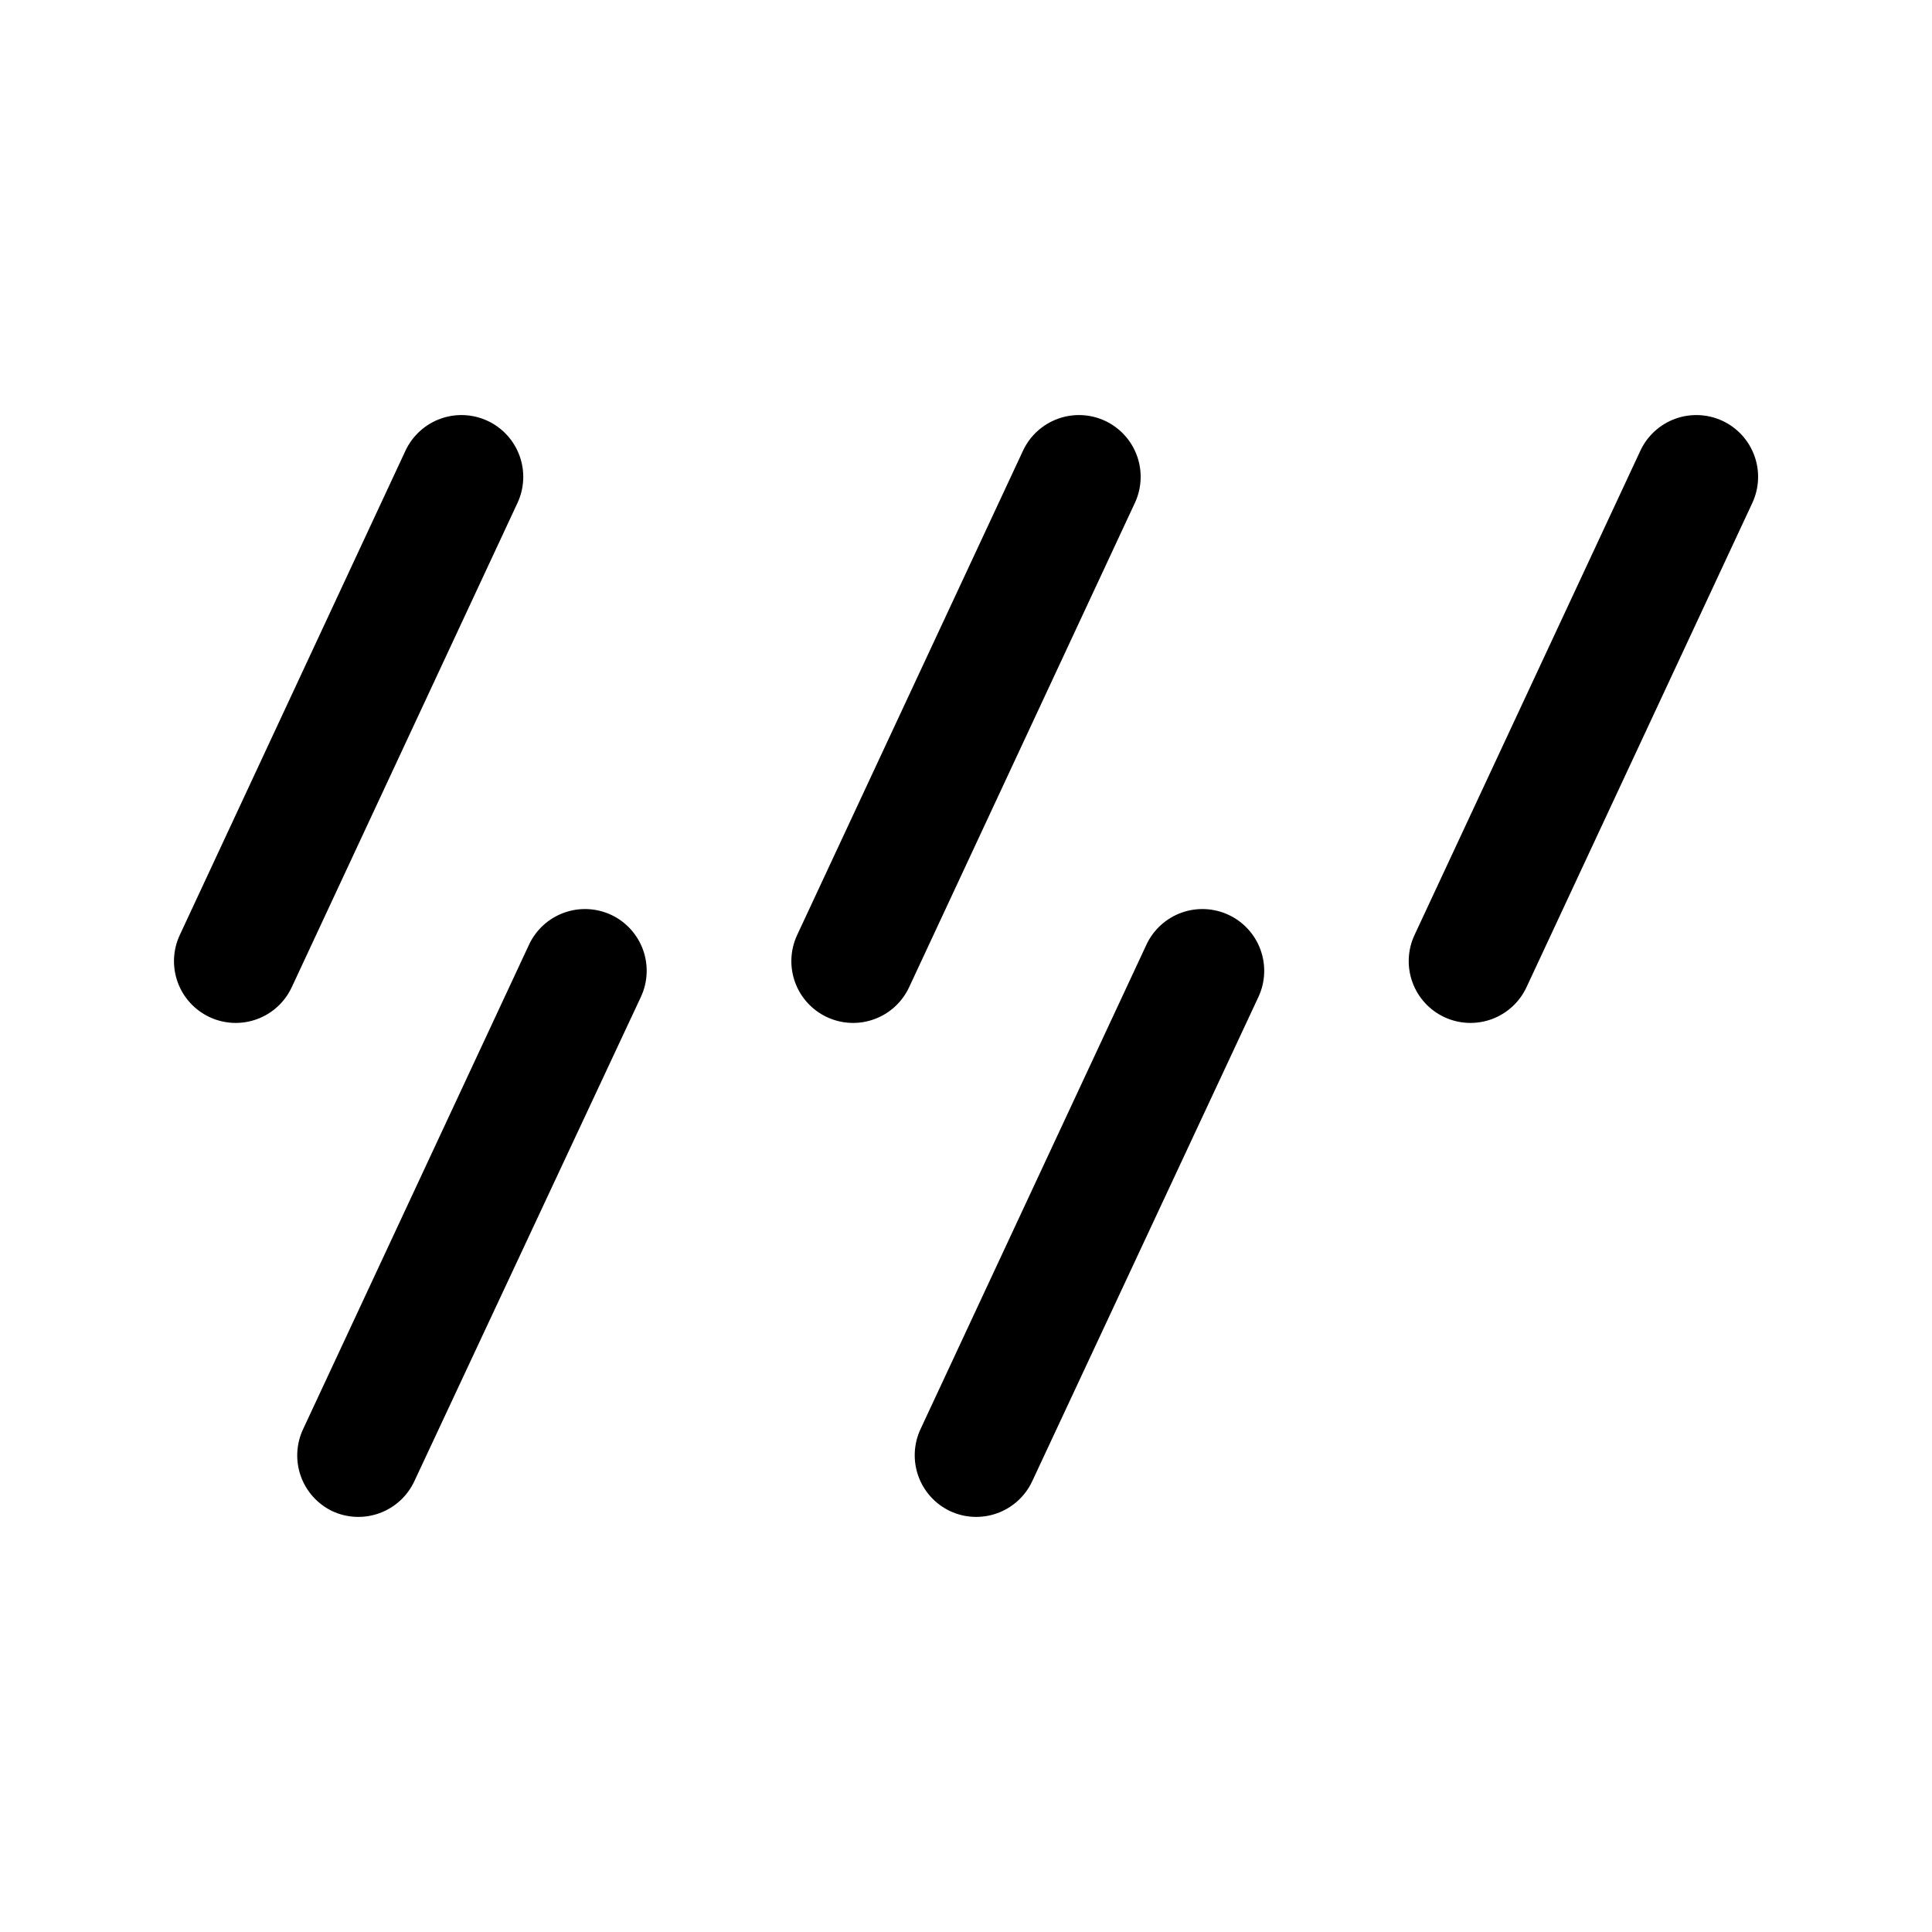
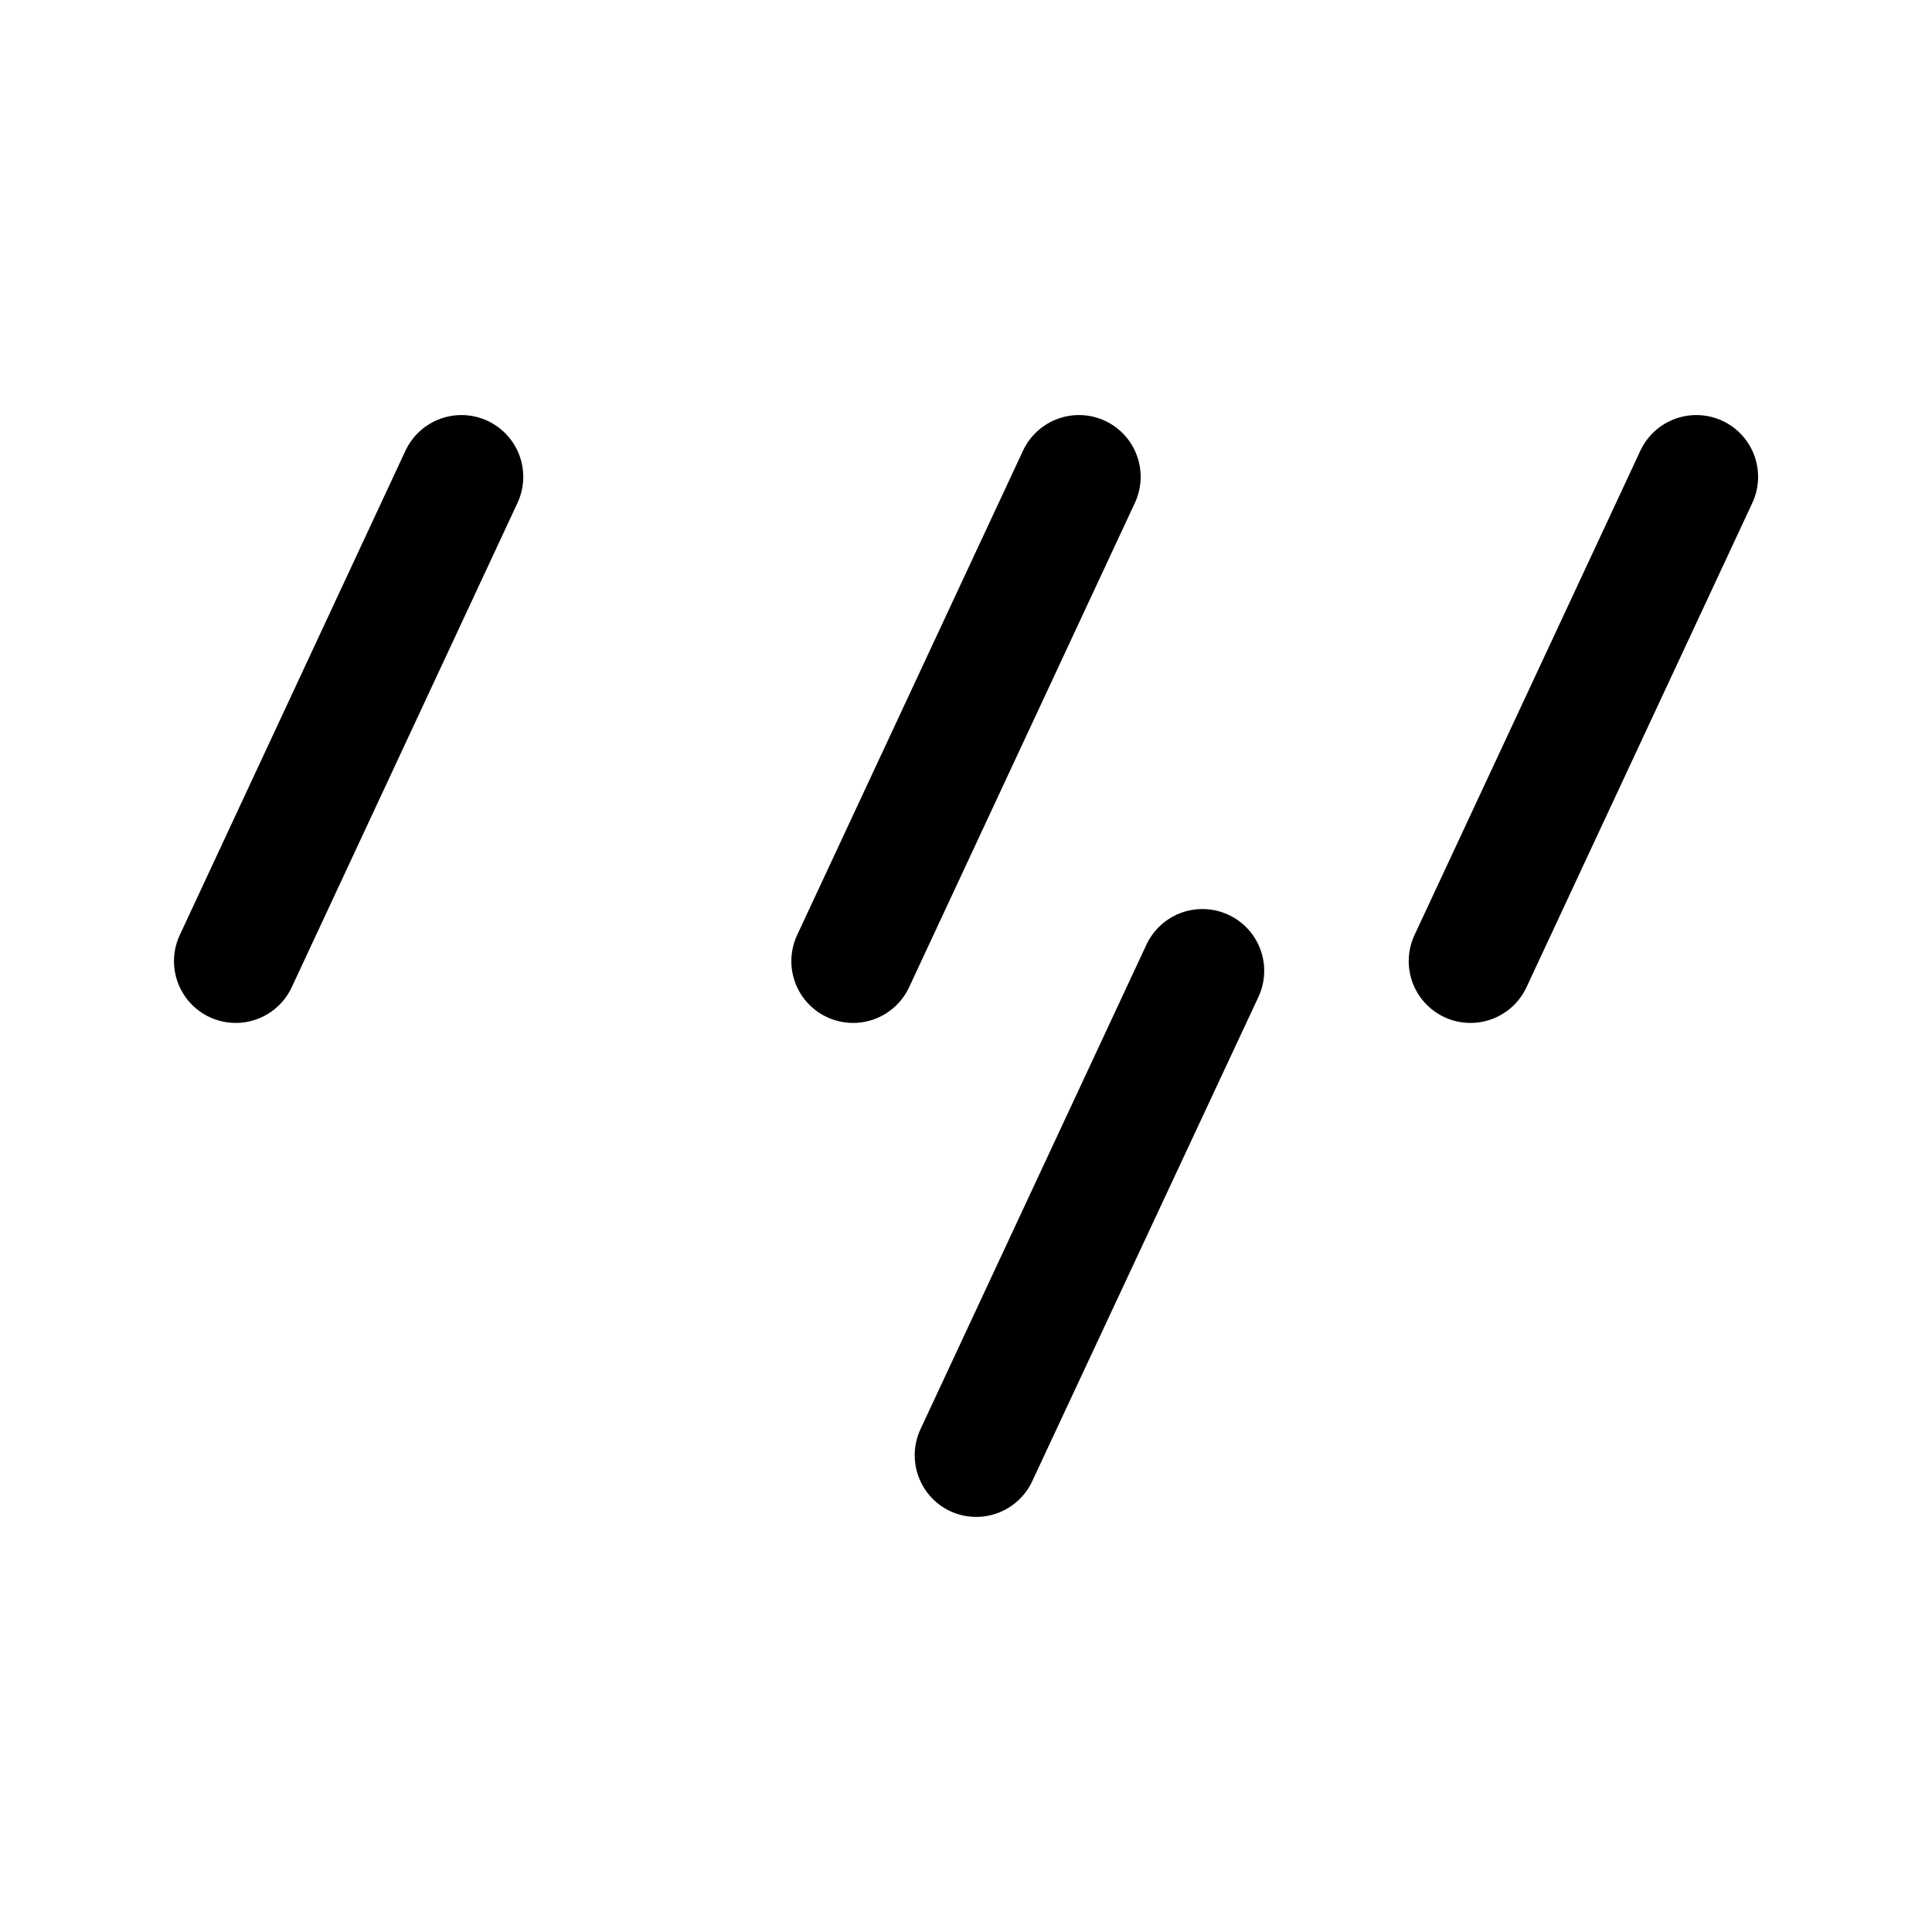
<svg xmlns="http://www.w3.org/2000/svg" fill="#000000" width="800px" height="800px" version="1.1" viewBox="144 144 512 512">
  <g>
    <path d="m273.21 255.53c-3.934-1.832-8.43-2.031-12.508-0.551-4.078 1.477-7.398 4.516-9.242 8.445l-59.824 128.39c-1.832 3.934-2.023 8.438-0.535 12.516 1.488 4.078 4.535 7.398 8.469 9.23 3.938 1.832 8.438 2.023 12.516 0.535s7.398-4.535 9.23-8.469l59.828-128.35c1.832-3.934 2.023-8.438 0.535-12.516s-4.535-7.398-8.469-9.23z" />
    <path d="m436.86 255.53c-3.93-1.832-8.43-2.031-12.504-0.551-4.078 1.477-7.402 4.516-9.242 8.445l-59.871 128.39c-1.828 3.934-2.023 8.438-0.535 12.516s4.535 7.398 8.473 9.23c3.934 1.832 8.438 2.023 12.516 0.535 4.078-1.488 7.398-4.535 9.23-8.469l59.828-128.35c1.832-3.93 2.031-8.426 0.551-12.504-1.48-4.078-4.516-7.402-8.445-9.242z" />
-     <path d="m305.95 386.44c-3.93-1.832-8.43-2.031-12.504-0.551-4.078 1.48-7.402 4.516-9.242 8.445l-59.871 128.39c-1.844 3.91-2.066 8.391-0.621 12.465 1.449 4.074 4.449 7.41 8.348 9.281 3.938 1.832 8.438 2.023 12.516 0.535s7.398-4.535 9.23-8.469l60.039-128.35c1.832-3.93 2.031-8.426 0.551-12.504-1.48-4.078-4.516-7.402-8.445-9.242z" />
    <path d="m469.57 386.44c-3.93-1.832-8.43-2.031-12.508-0.551s-7.398 4.516-9.238 8.445l-59.871 128.39c-1.836 3.926-2.039 8.418-0.57 12.496 1.473 4.078 4.5 7.402 8.422 9.25 3.938 1.832 8.438 2.023 12.516 0.535s7.398-4.535 9.23-8.469l59.953-128.35c1.832-3.934 2.023-8.438 0.535-12.516-1.488-4.078-4.535-7.398-8.469-9.23z" />
    <path d="m600.47 255.53c-3.93-1.832-8.43-2.031-12.508-0.551-4.074 1.477-7.398 4.516-9.238 8.445l-59.871 128.39c-1.832 3.934-2.023 8.438-0.535 12.516 1.488 4.078 4.535 7.398 8.469 9.23 3.938 1.832 8.441 2.023 12.52 0.535s7.398-4.535 9.23-8.469l59.871-128.39h-0.004c1.82-3.934 2.004-8.426 0.516-12.492-1.484-4.07-4.523-7.383-8.449-9.215z" />
  </g>
</svg>